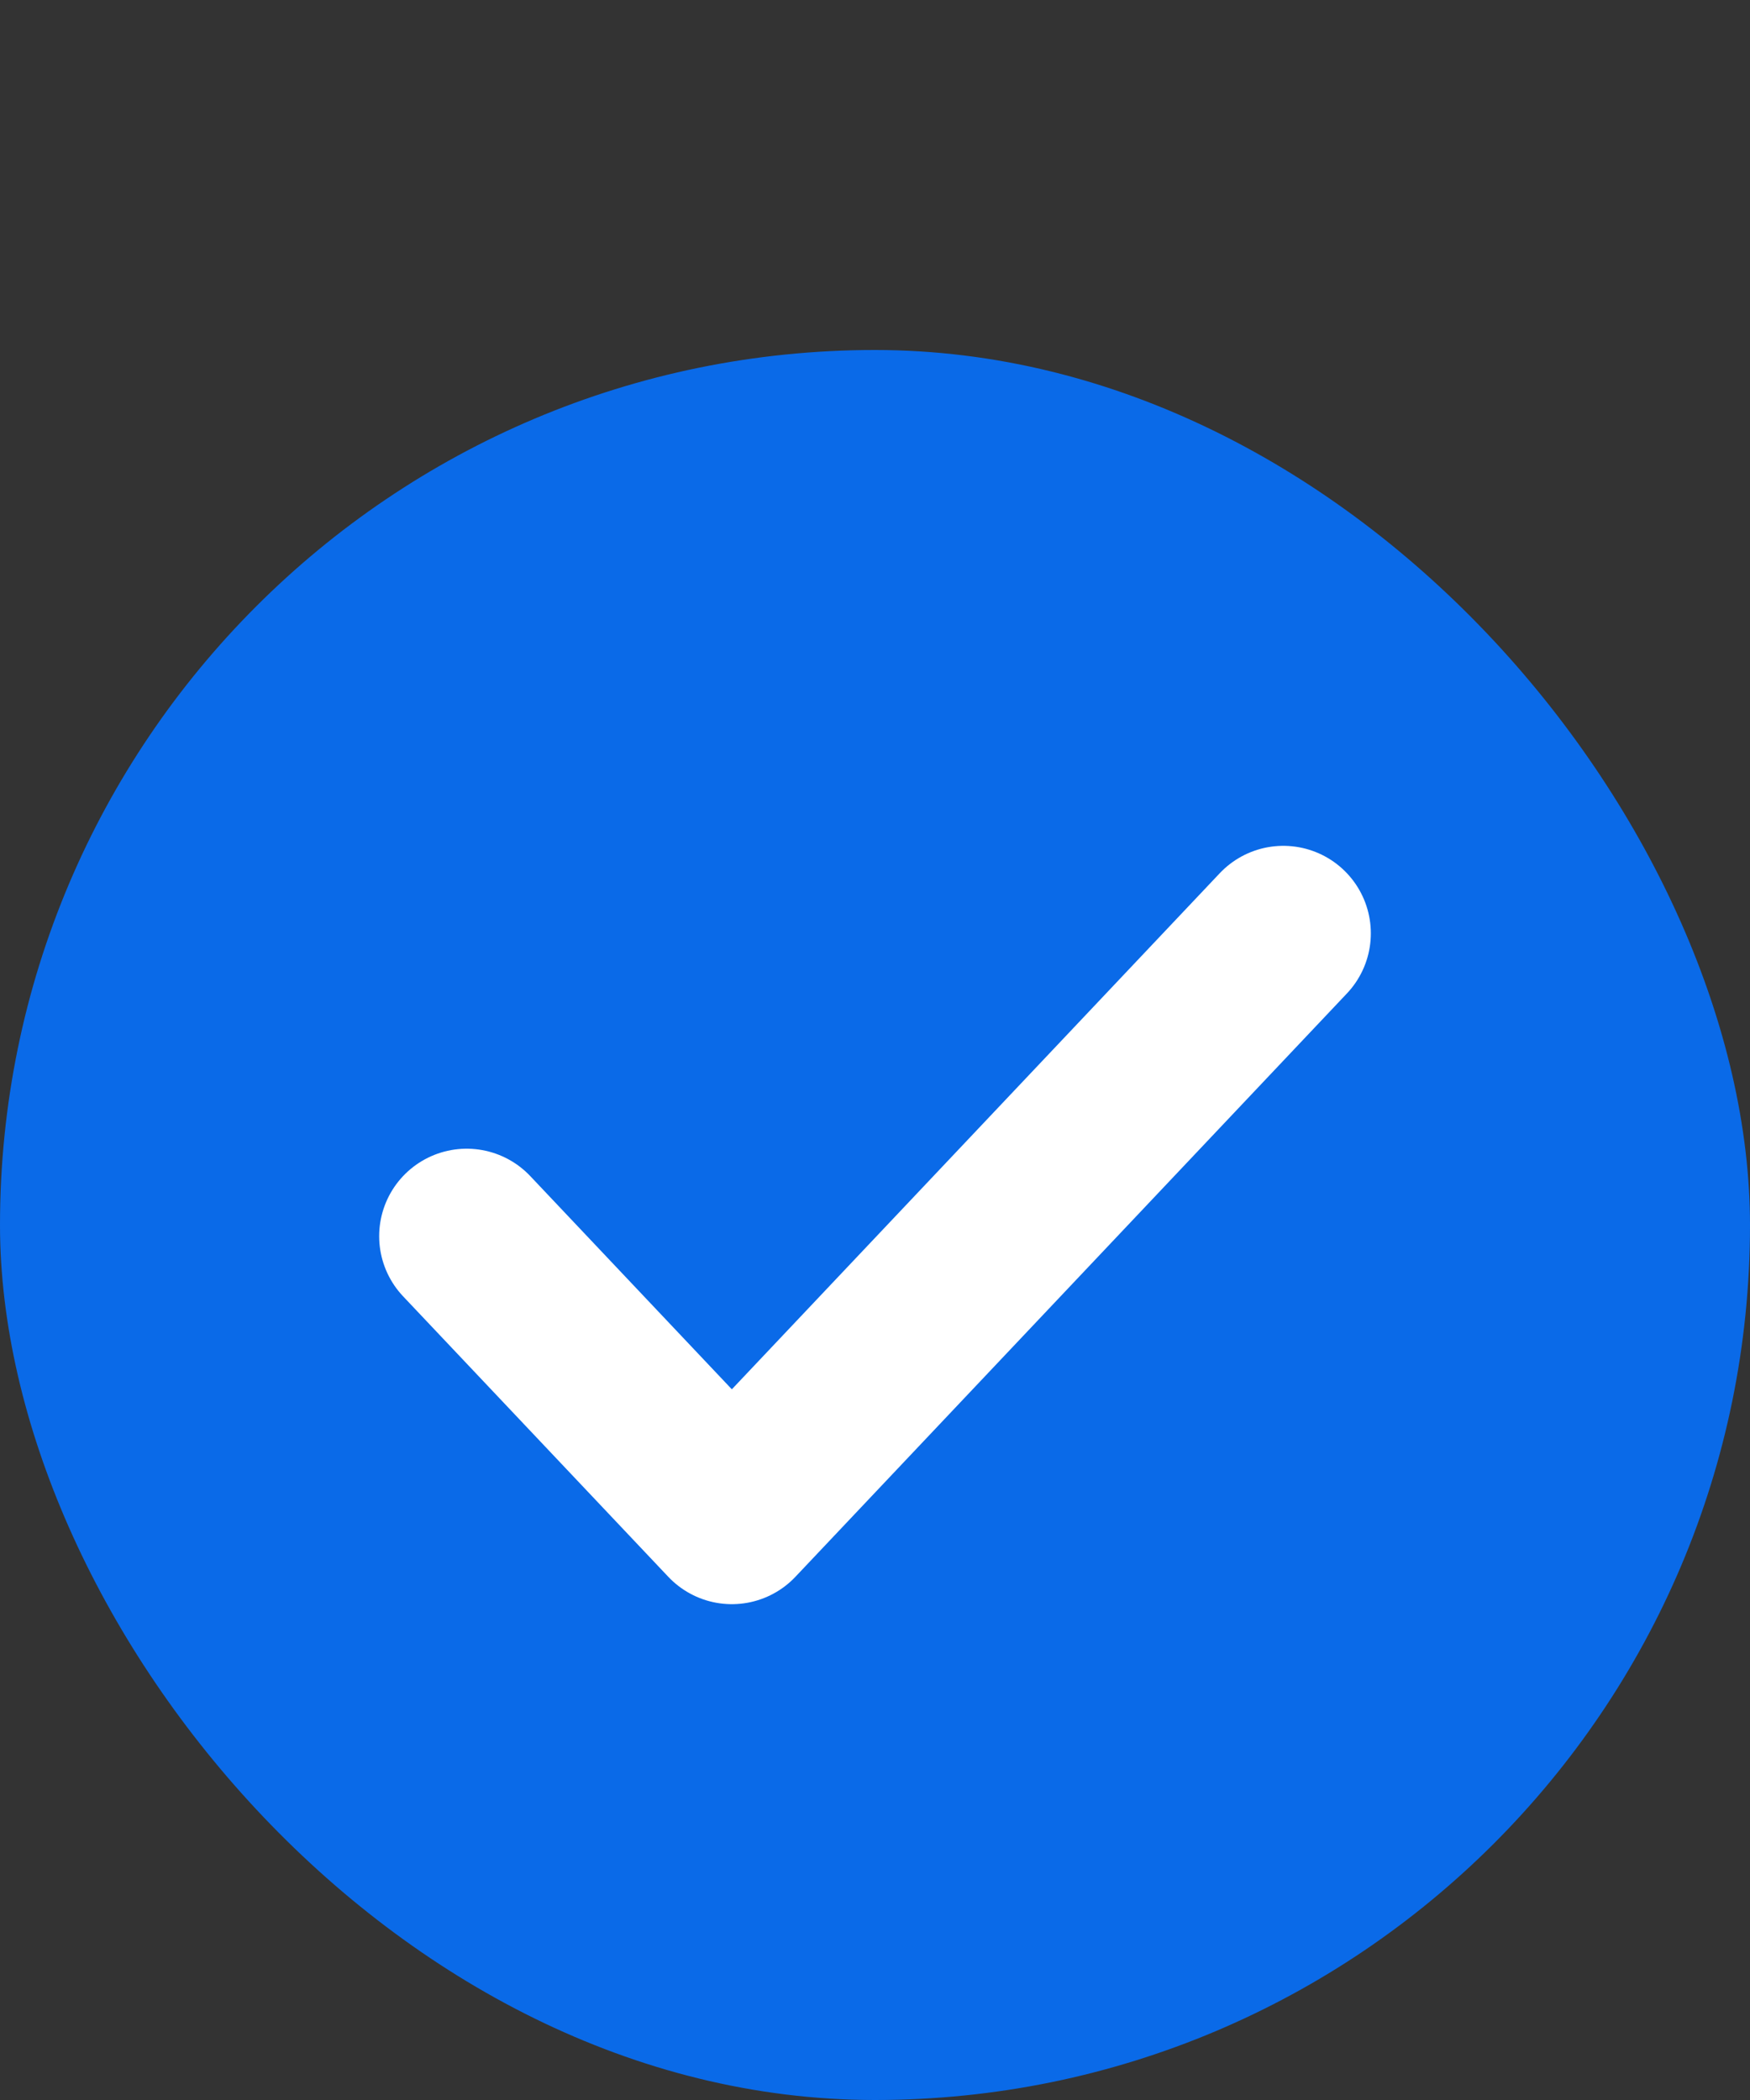
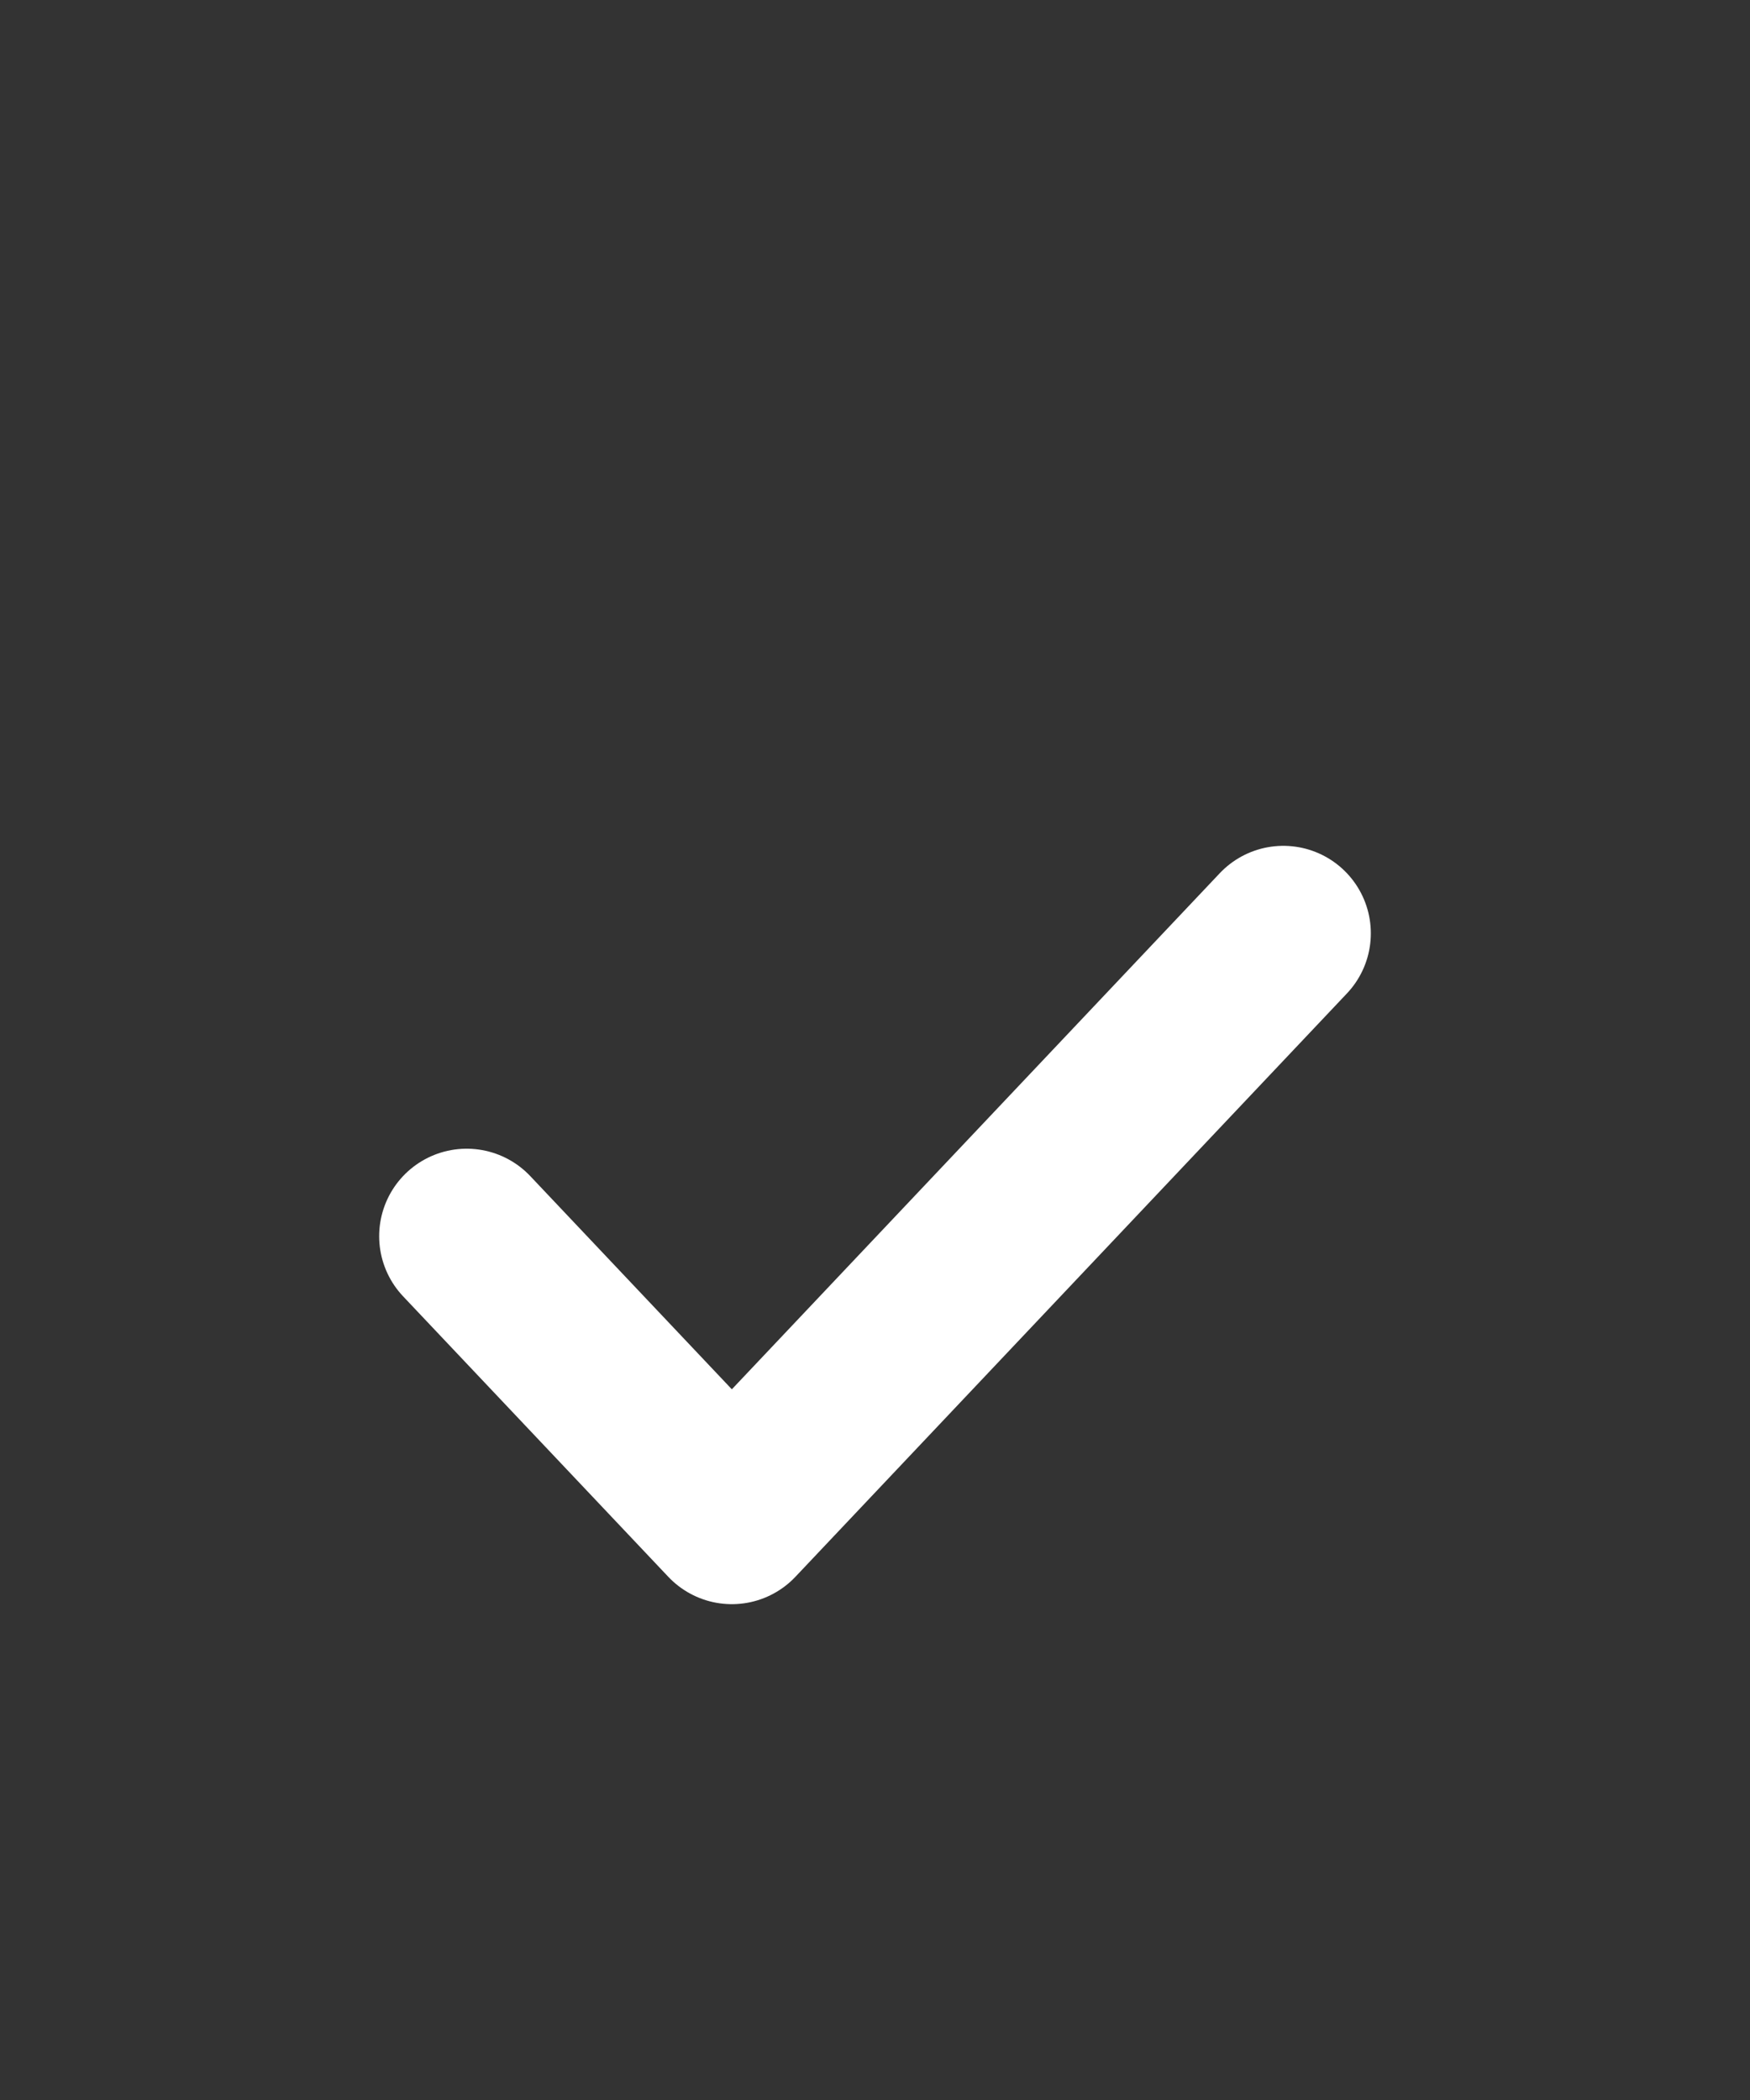
<svg xmlns="http://www.w3.org/2000/svg" width="30" height="36" viewBox="0 0 30 36" fill="none">
  <rect x="0" y="0" width="30" height="36" fill="#333333" stroke="none" />
-   <rect y="6" width="30" height="30" rx="15" fill="#0A6AE8" />
  <path d="M8 21.192L12.546 26L22 16" stroke="white" stroke-width="3" stroke-linecap="round" stroke-linejoin="round" />
</svg>